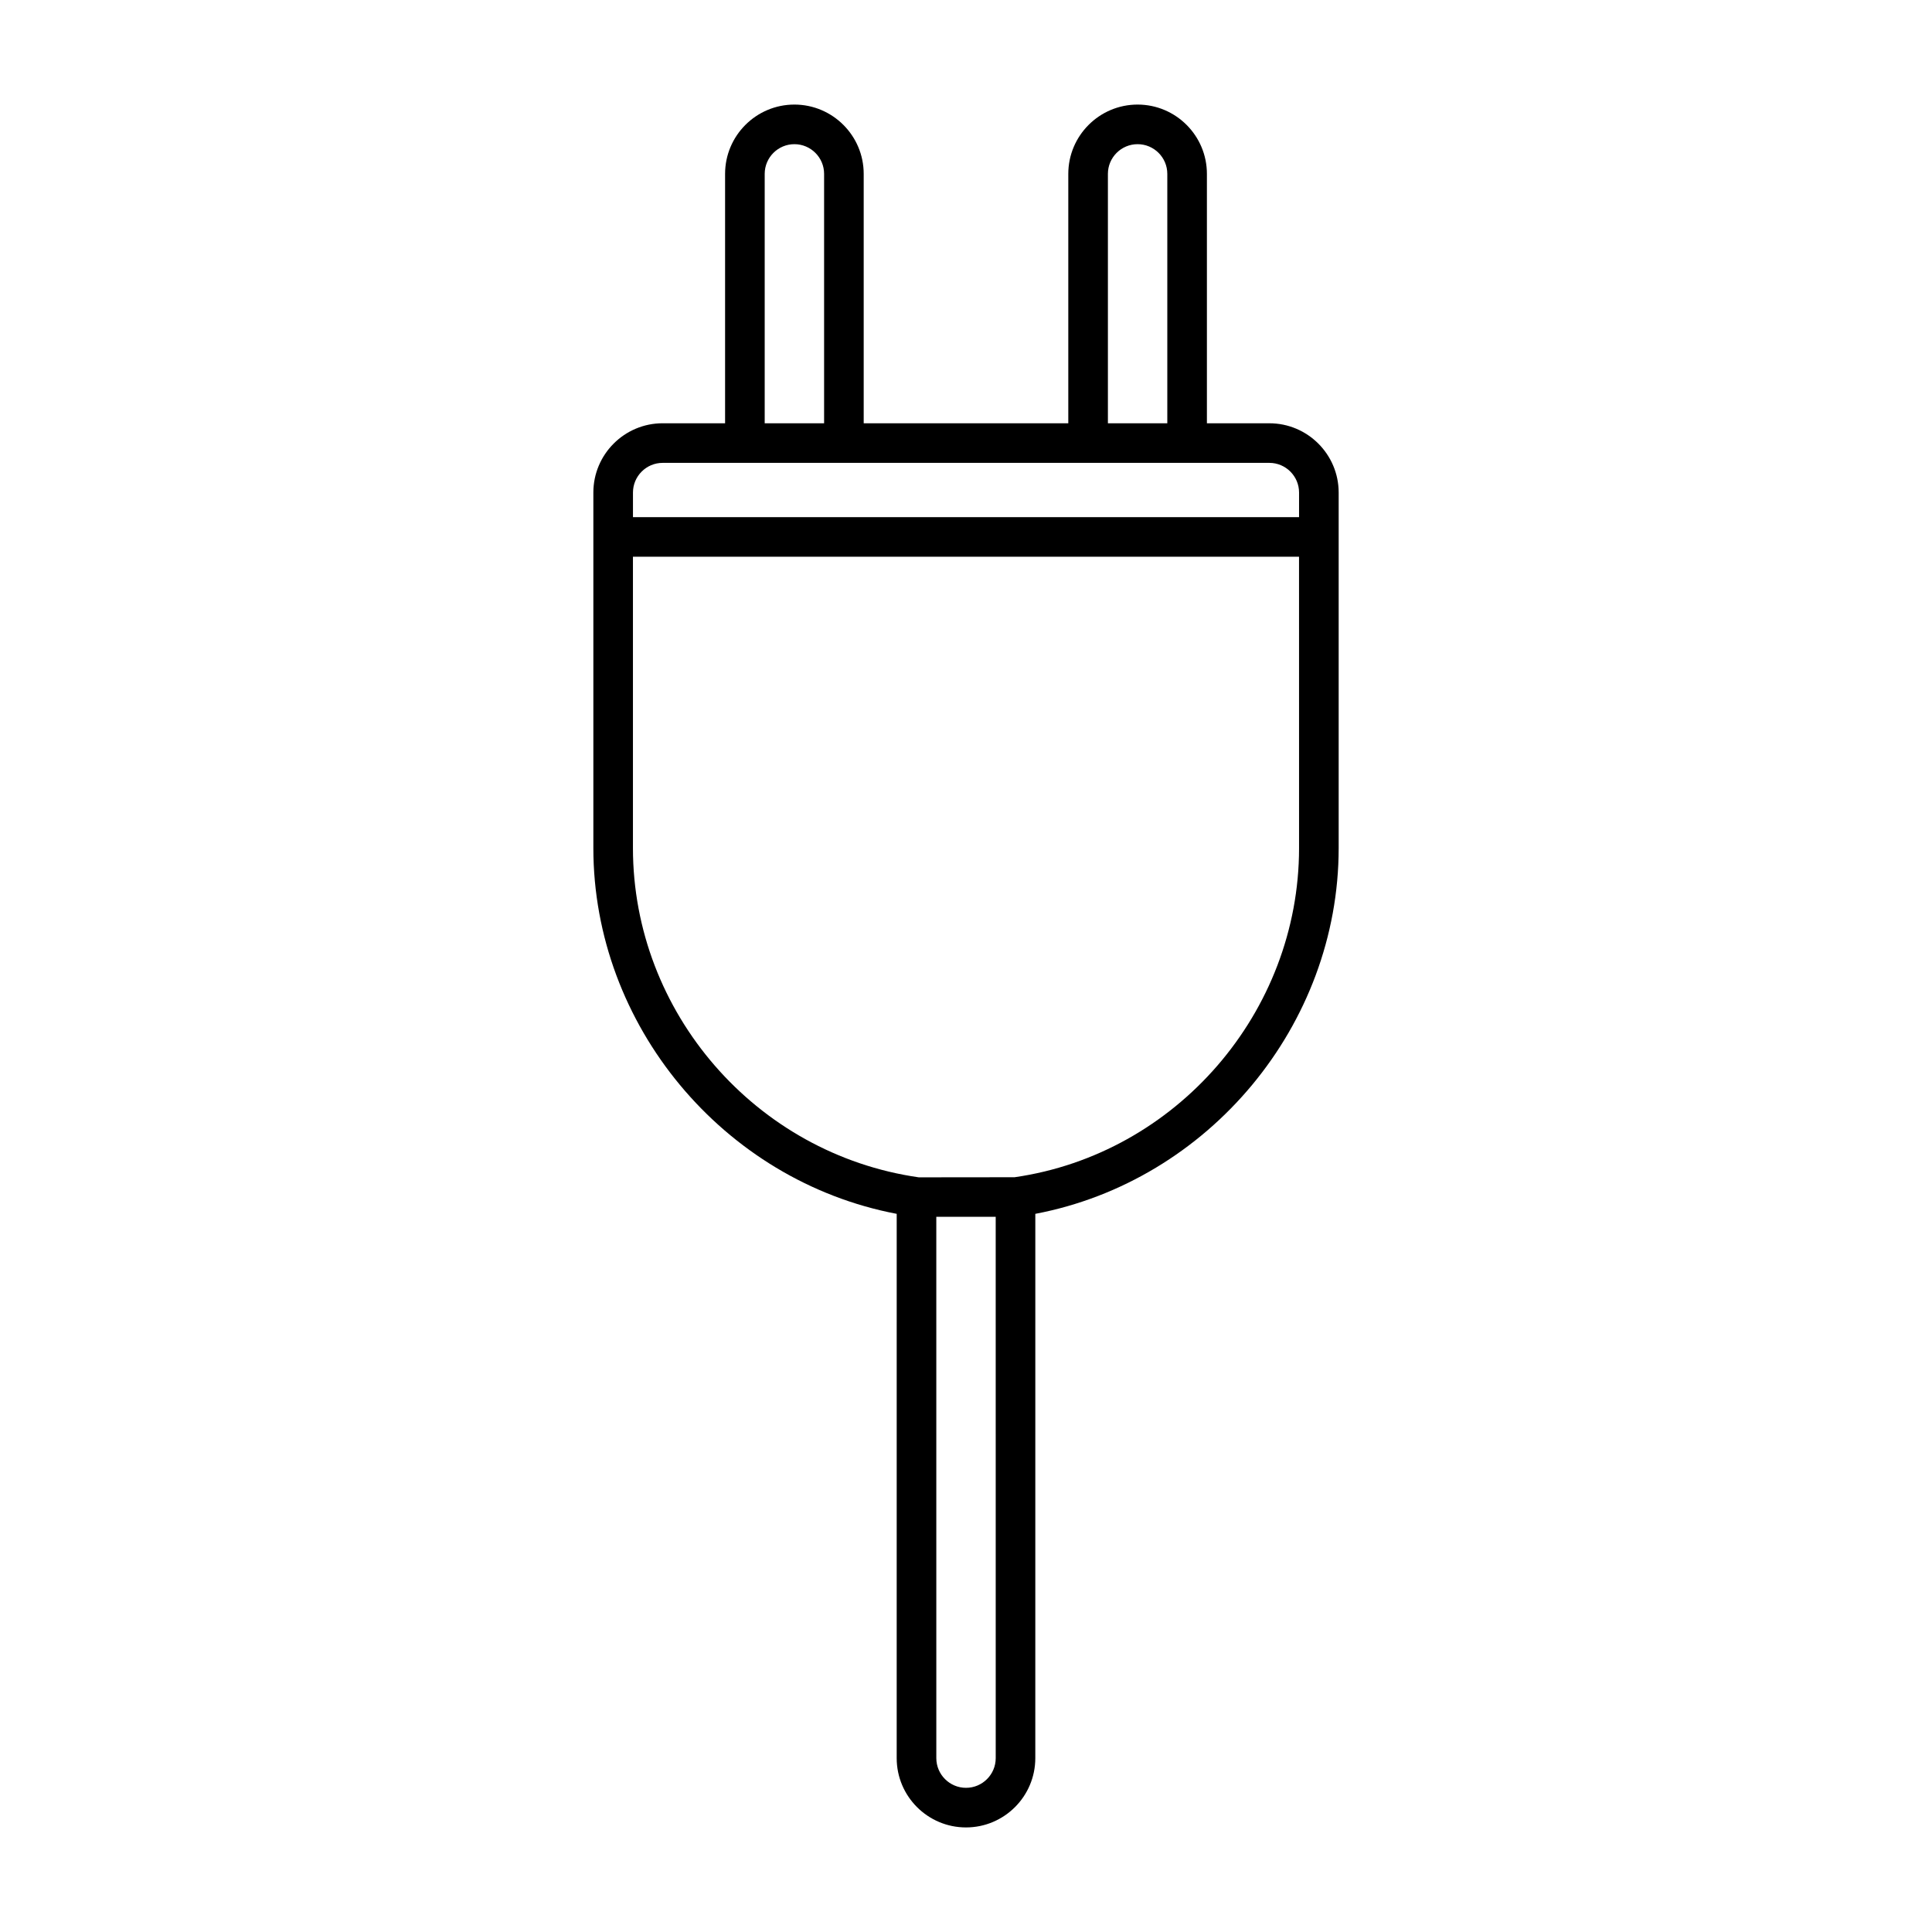
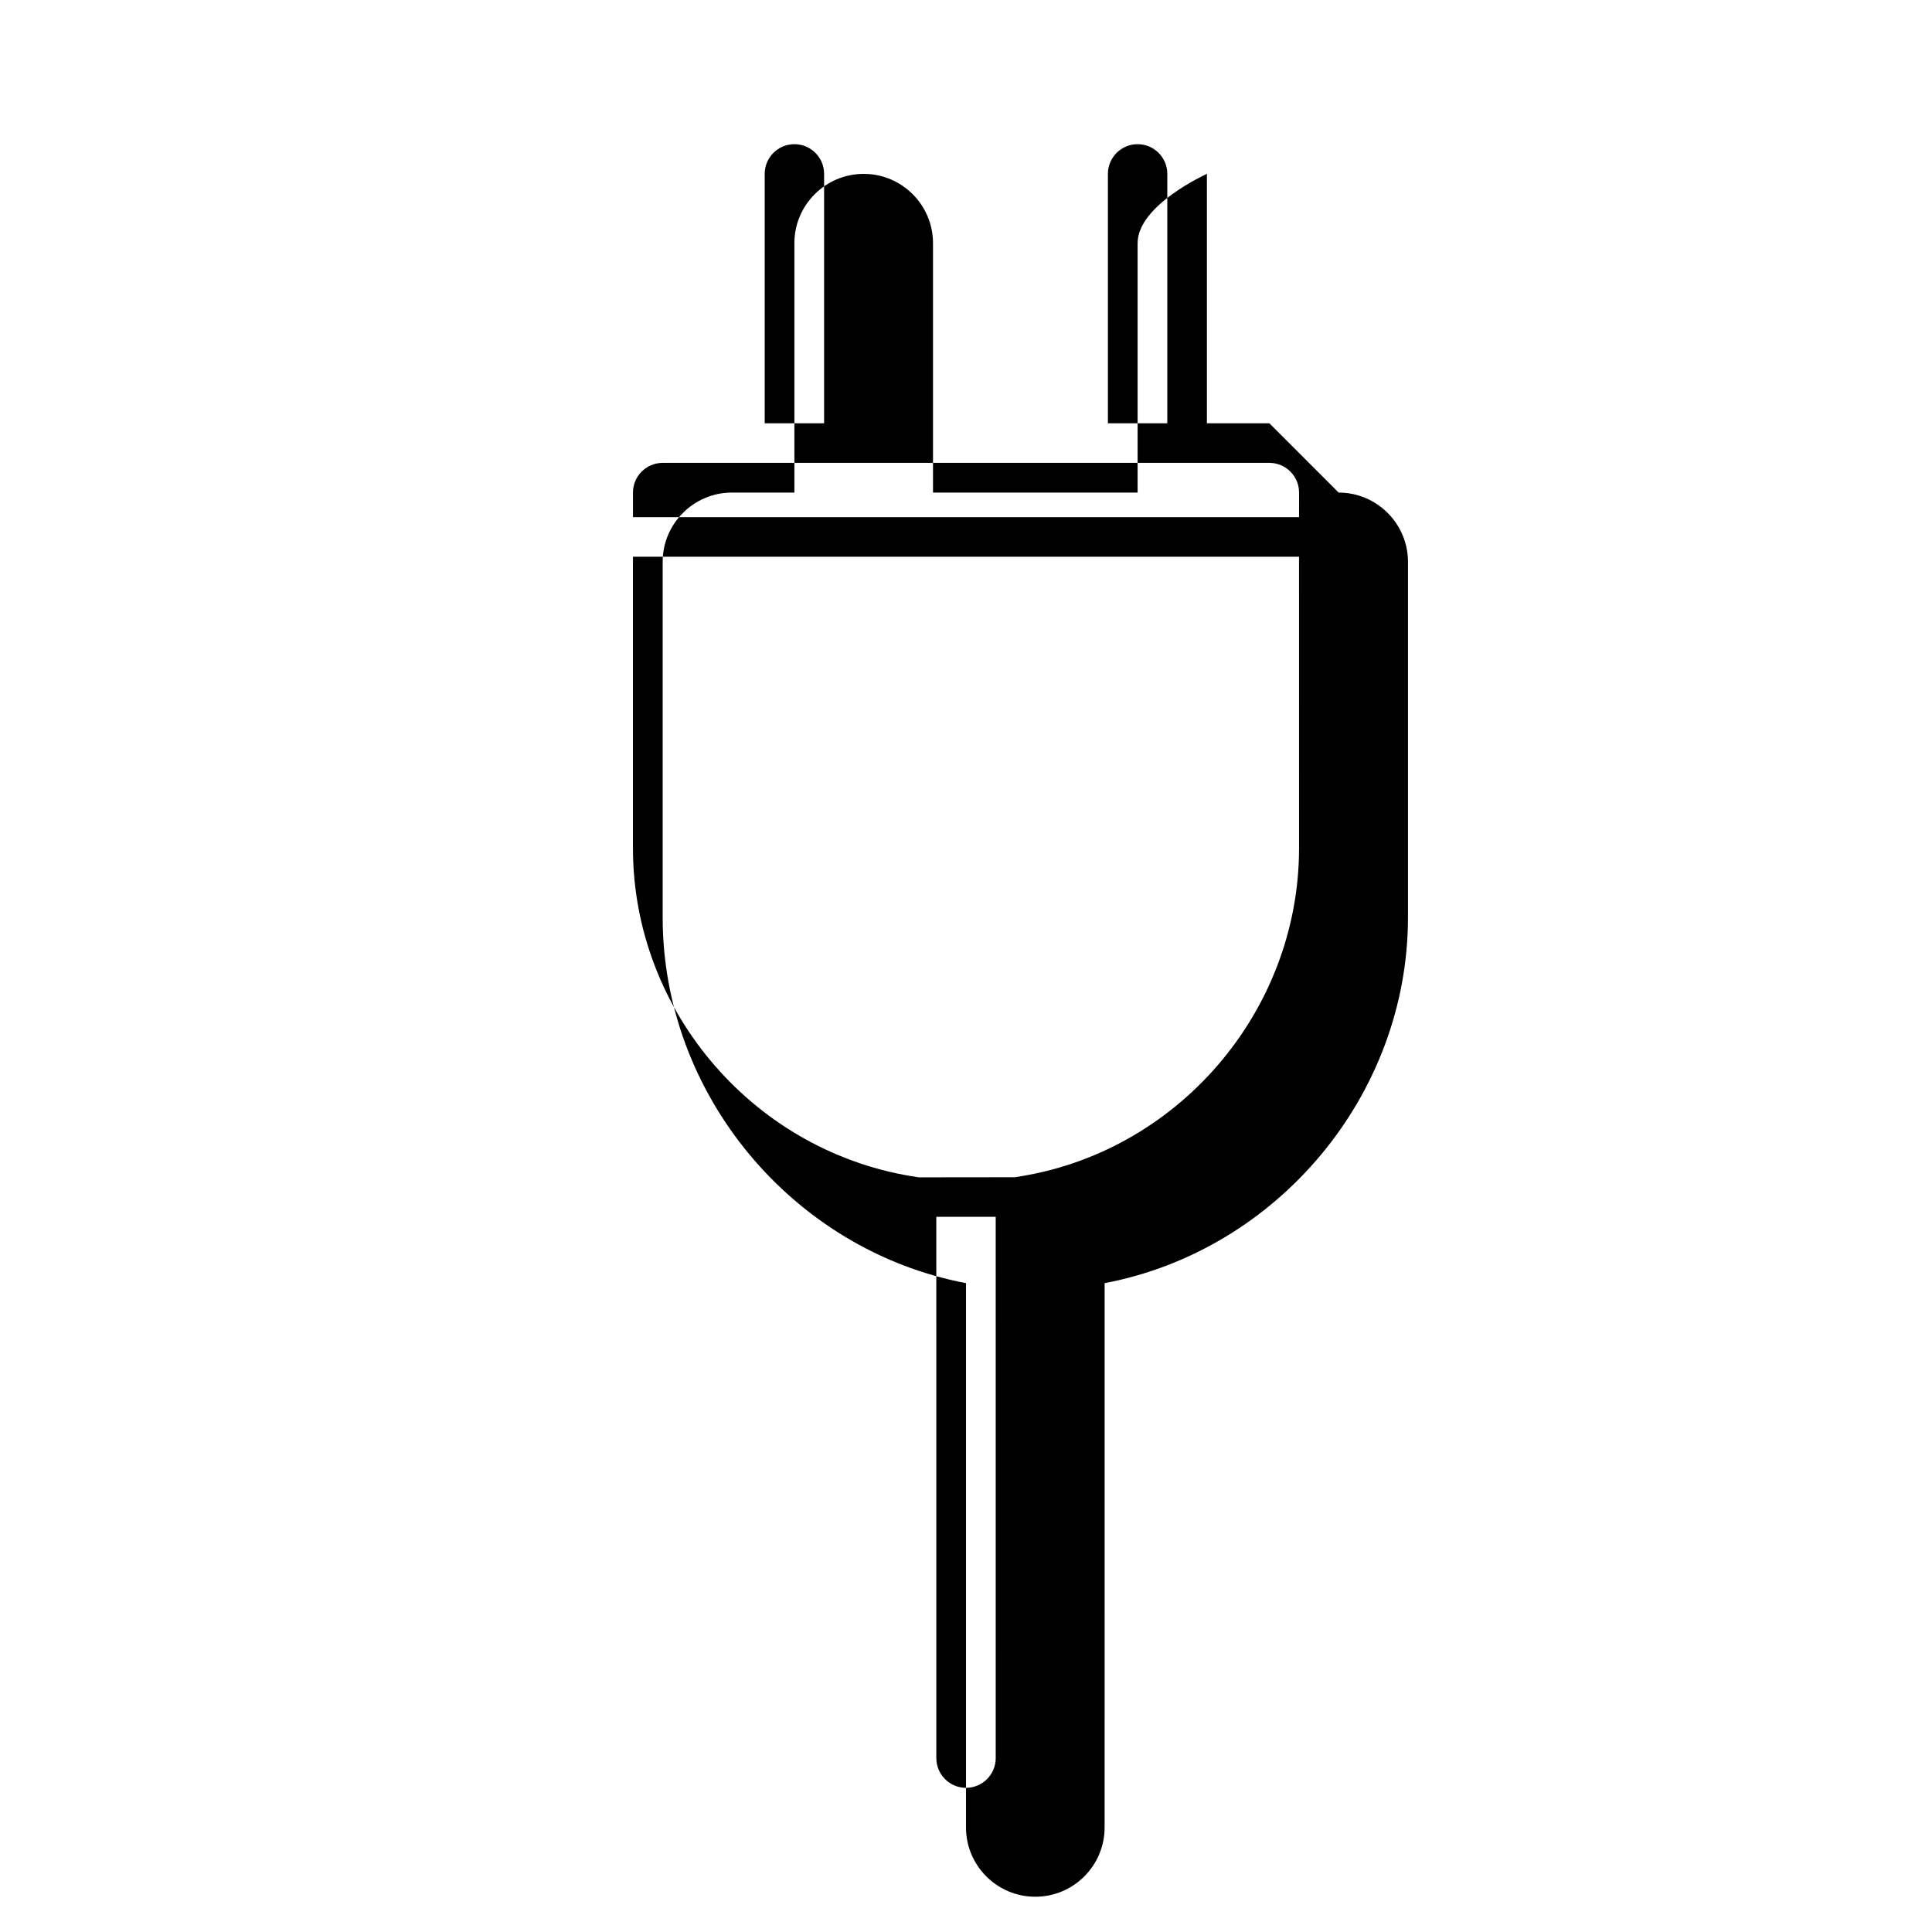
<svg xmlns="http://www.w3.org/2000/svg" fill="#000000" width="800px" height="800px" version="1.1" viewBox="144 144 512 512">
-   <path d="m480.39 256.17h-16.547v-66.09c0-10.129-8.238-18.367-18.367-18.367s-18.367 8.238-18.367 18.367v66.09h-54.219v-66.09c0-10.129-8.238-18.367-18.367-18.367-10.129 0-18.367 8.238-18.367 18.367v66.09h-16.543c-10.129 0-18.367 8.238-18.367 18.367v94.203c0 46.922 34.406 88.203 80.391 96.941l-0.004 144.24c0 10.129 8.238 18.367 18.367 18.367s18.367-8.238 18.367-18.367l0.004-144.24c45.984-8.734 80.391-50.012 80.391-96.941v-94.203c-0.004-10.125-8.242-18.363-18.371-18.363zm-42.785-66.09c0-4.34 3.531-7.871 7.871-7.871s7.871 3.531 7.871 7.871v66.09h-15.742zm-90.953 0c0-4.34 3.531-7.871 7.871-7.871 4.34 0 7.871 3.531 7.871 7.871v66.09h-15.742zm61.223 419.84c0 4.34-3.531 7.871-7.871 7.871s-7.871-3.531-7.871-7.871l-0.004-143.45h15.742zm80.387-241.18c0 43.57-32.562 81.082-75.379 87.238l-25.402 0.027c-43.18-6.184-75.746-43.695-75.746-87.266v-77.199h176.52zm0-87.691h-176.52v-6.512c0-4.34 3.531-7.871 7.871-7.871h160.78c4.34 0 7.871 3.531 7.871 7.871z" />
+   <path d="m480.39 256.17h-16.547v-66.09s-18.367 8.238-18.367 18.367v66.09h-54.219v-66.09c0-10.129-8.238-18.367-18.367-18.367-10.129 0-18.367 8.238-18.367 18.367v66.09h-16.543c-10.129 0-18.367 8.238-18.367 18.367v94.203c0 46.922 34.406 88.203 80.391 96.941l-0.004 144.24c0 10.129 8.238 18.367 18.367 18.367s18.367-8.238 18.367-18.367l0.004-144.24c45.984-8.734 80.391-50.012 80.391-96.941v-94.203c-0.004-10.125-8.242-18.363-18.371-18.363zm-42.785-66.09c0-4.34 3.531-7.871 7.871-7.871s7.871 3.531 7.871 7.871v66.09h-15.742zm-90.953 0c0-4.34 3.531-7.871 7.871-7.871 4.34 0 7.871 3.531 7.871 7.871v66.09h-15.742zm61.223 419.84c0 4.34-3.531 7.871-7.871 7.871s-7.871-3.531-7.871-7.871l-0.004-143.45h15.742zm80.387-241.18c0 43.57-32.562 81.082-75.379 87.238l-25.402 0.027c-43.18-6.184-75.746-43.695-75.746-87.266v-77.199h176.52zm0-87.691h-176.52v-6.512c0-4.34 3.531-7.871 7.871-7.871h160.78c4.34 0 7.871 3.531 7.871 7.871z" />
</svg>